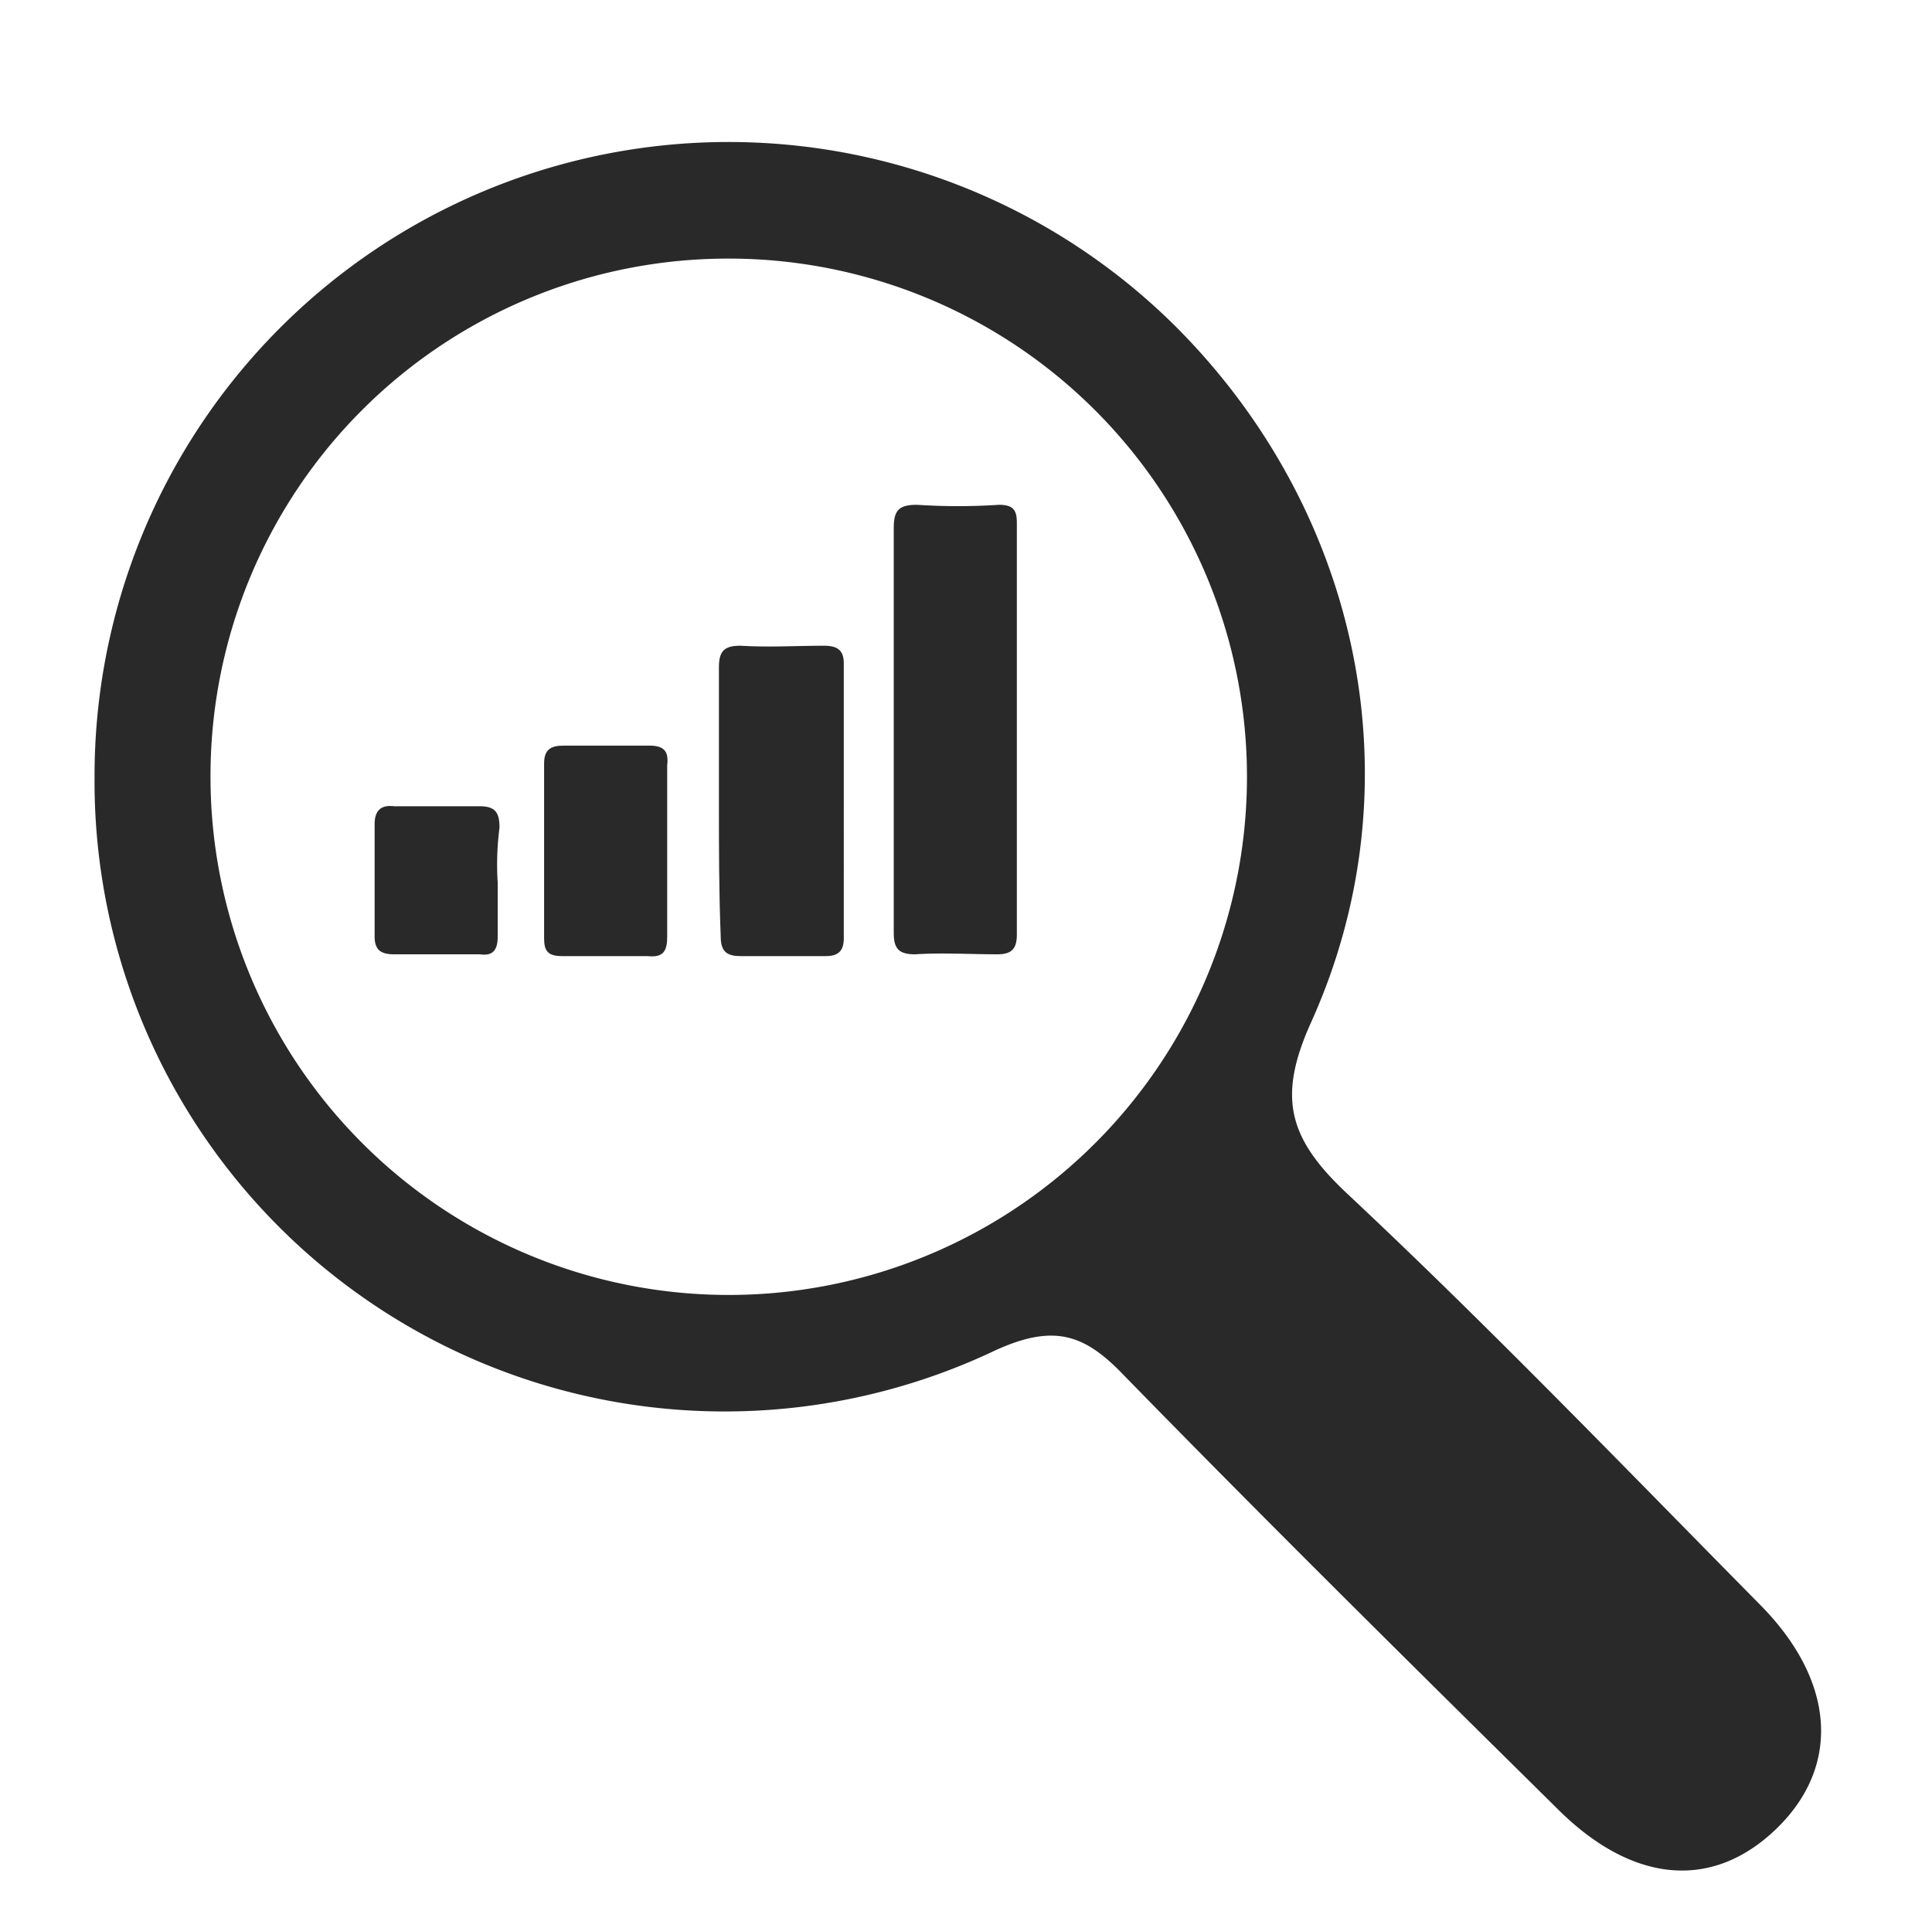
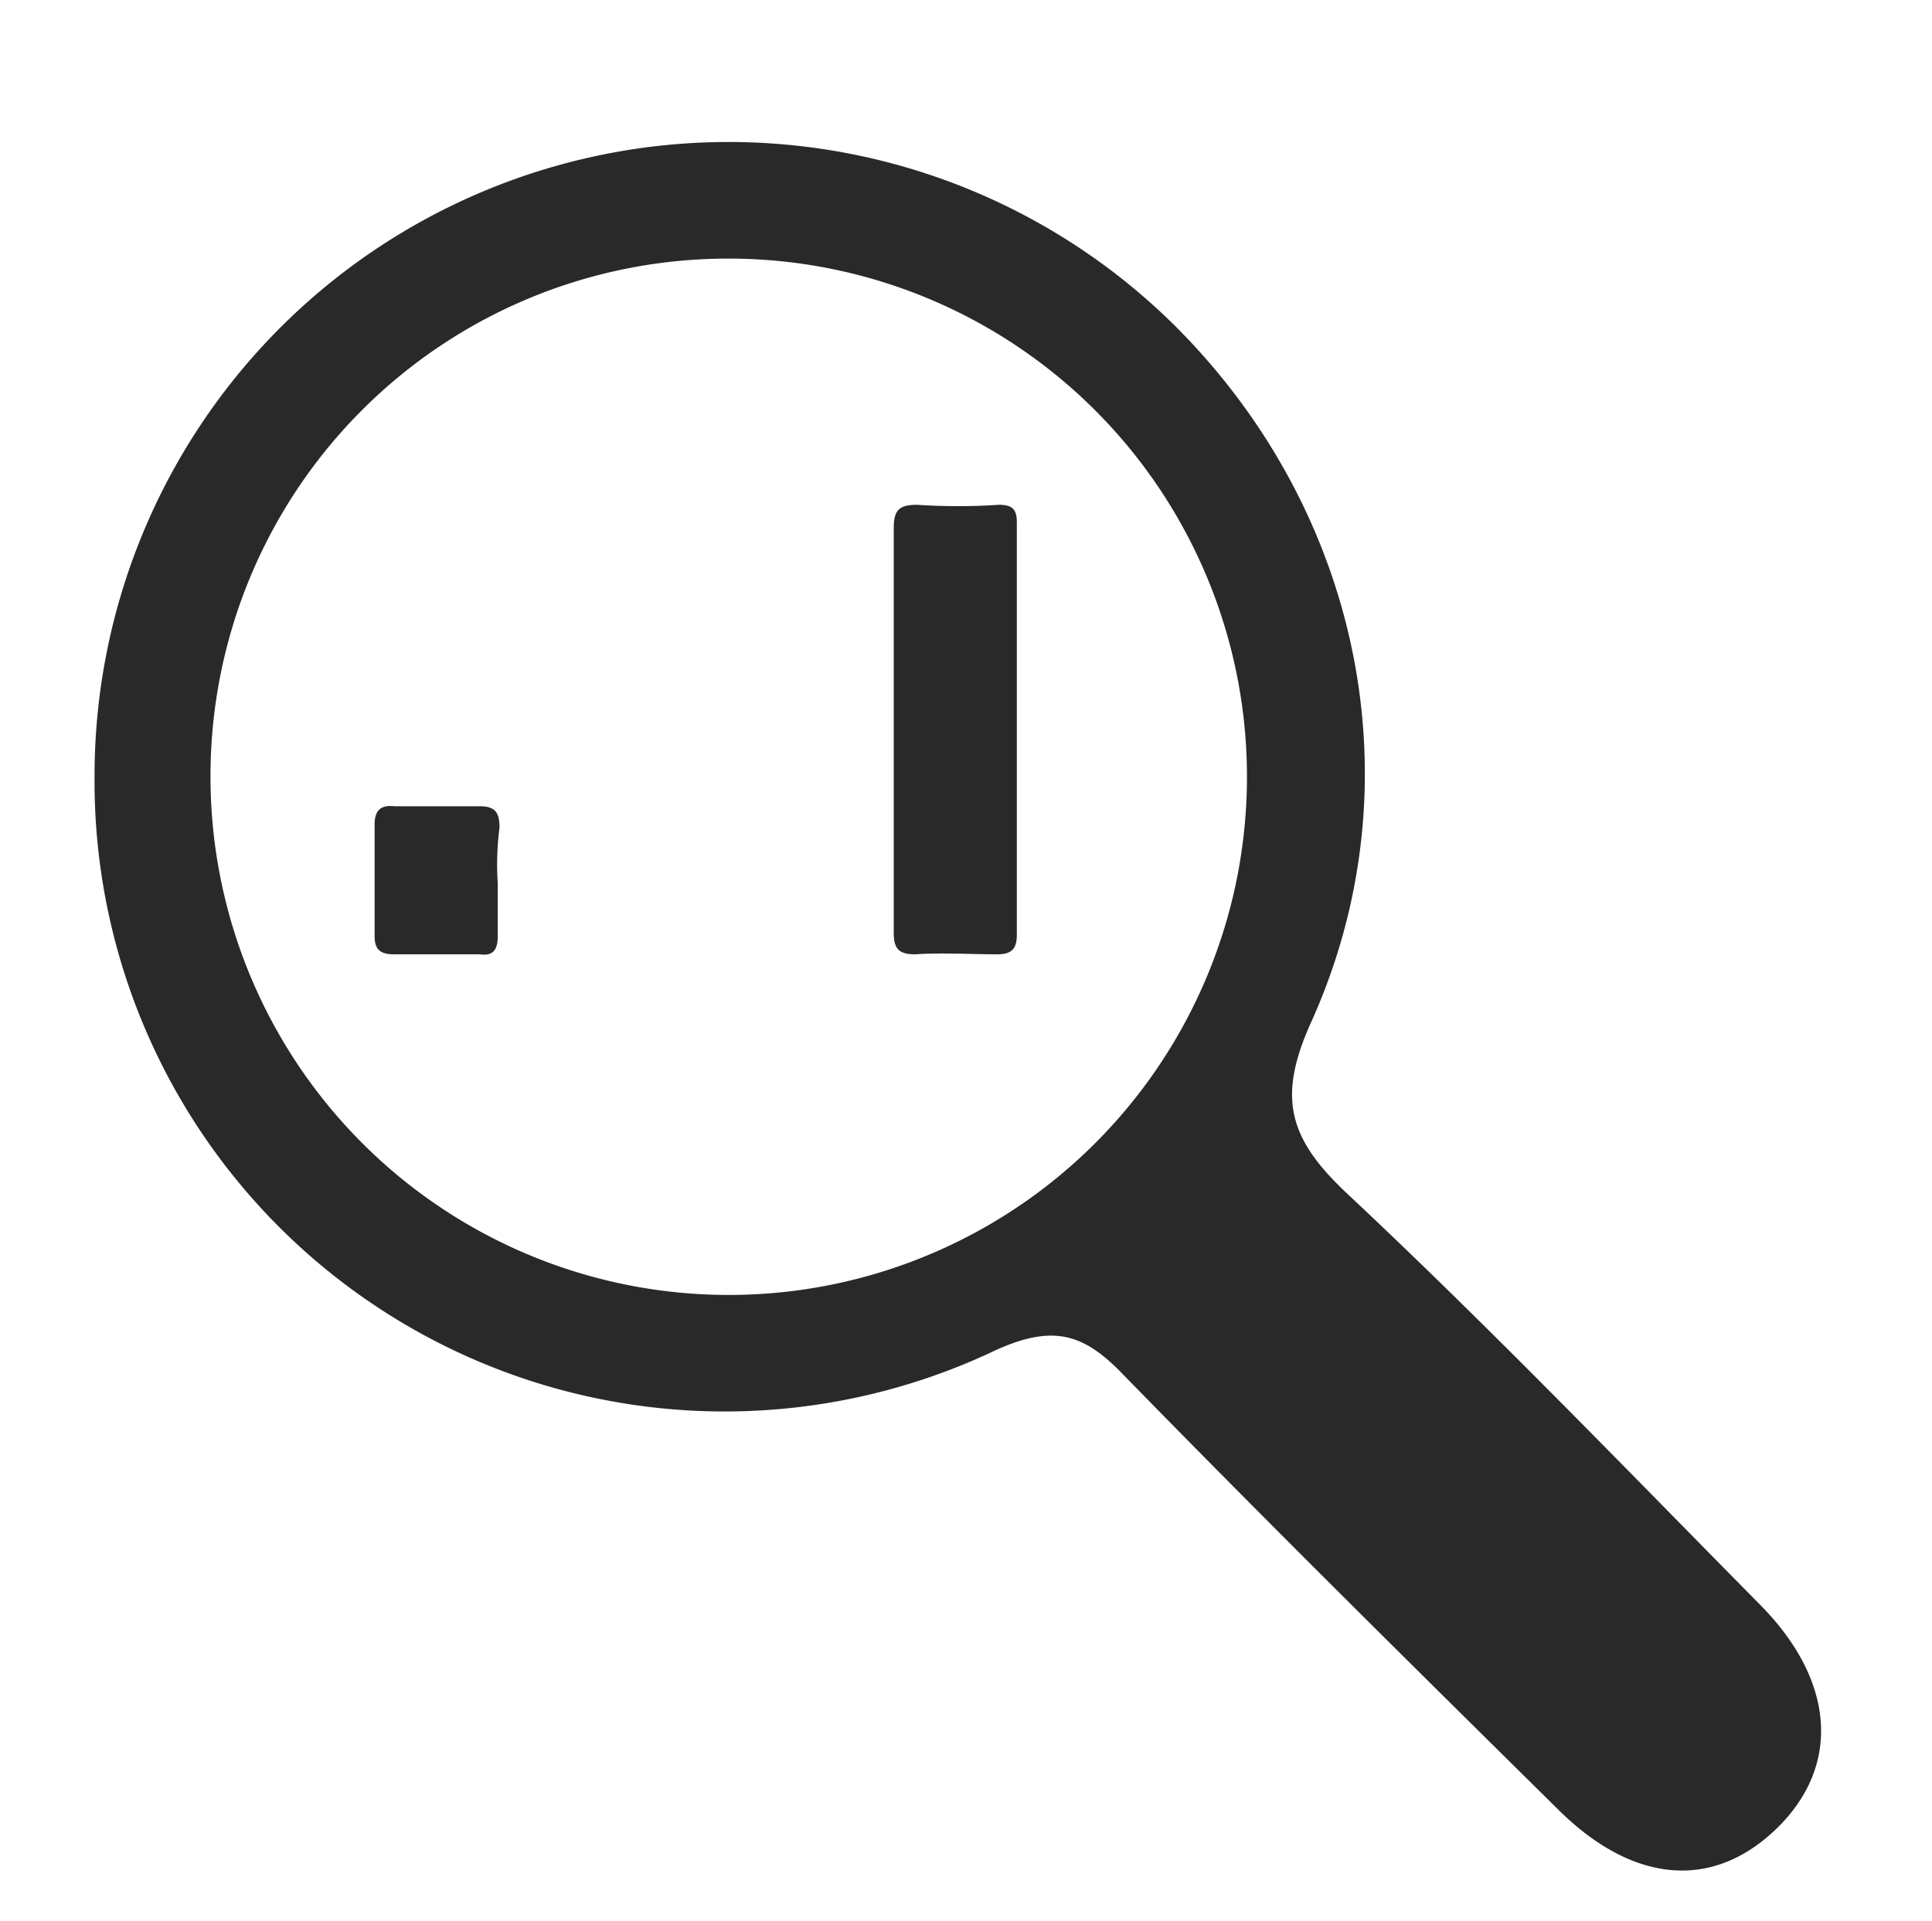
<svg xmlns="http://www.w3.org/2000/svg" id="Layer_1" data-name="Layer 1" viewBox="0 0 108.3 107.7">
  <defs>
    <style>.cls-1{fill:#292929;}</style>
  </defs>
  <path class="cls-1" d="M5.3,43.6A35.54,35.54,0,0,1,65.9,18.3c10.4,10.4,13.6,25.7,7.6,39-1.9,4.2-1.3,6.5,2,9.6,7.9,7.4,15.5,15.3,23.1,23,4.3,4.3,4.6,9.1,1,12.6s-8.1,3.1-12.3-1.1C79.1,93.3,71,85.3,63,77.1c-2.2-2.3-3.9-2.9-7.2-1.4A35.32,35.32,0,0,1,5.3,43.6Zm6.5-.1a29.05,29.05,0,1,0,28.6-29A29,29,0,0,0,11.8,43.5Z" />
  <path class="cls-1" d="M50.1,40.9V29.6c0-1,.3-1.3,1.3-1.3a35.29,35.29,0,0,0,4.6,0c.8,0,1,.3,1,1V52.4c0,.8-.3,1.1-1.1,1.1-1.5,0-3.1-.1-4.6,0-.9,0-1.2-.3-1.2-1.2Z" />
-   <path class="cls-1" d="M40.3,45V37.4c0-.9.3-1.2,1.2-1.2,1.6.1,3.1,0,4.7,0,.8,0,1.1.3,1.1,1V52.6c0,.7-.3,1-1,1H41.5c-.8,0-1.1-.3-1.1-1.1C40.3,50,40.3,47.5,40.3,45Z" />
-   <path class="cls-1" d="M37.4,47.7v4.8c0,.8-.2,1.2-1.1,1.1H31.5c-.8,0-1-.3-1-1V42.8c0-.8.4-1,1.1-1h4.8c.8,0,1.1.3,1,1.1Z" />
  <path class="cls-1" d="M27.9,49.5v3c0,.8-.3,1.1-1,1H22.1c-.7,0-1.1-.2-1.1-1V46.2c0-.7.3-1.1,1.1-1h4.8c.9,0,1.1.4,1.1,1.2A16.08,16.08,0,0,0,27.9,49.5Z" />
</svg>